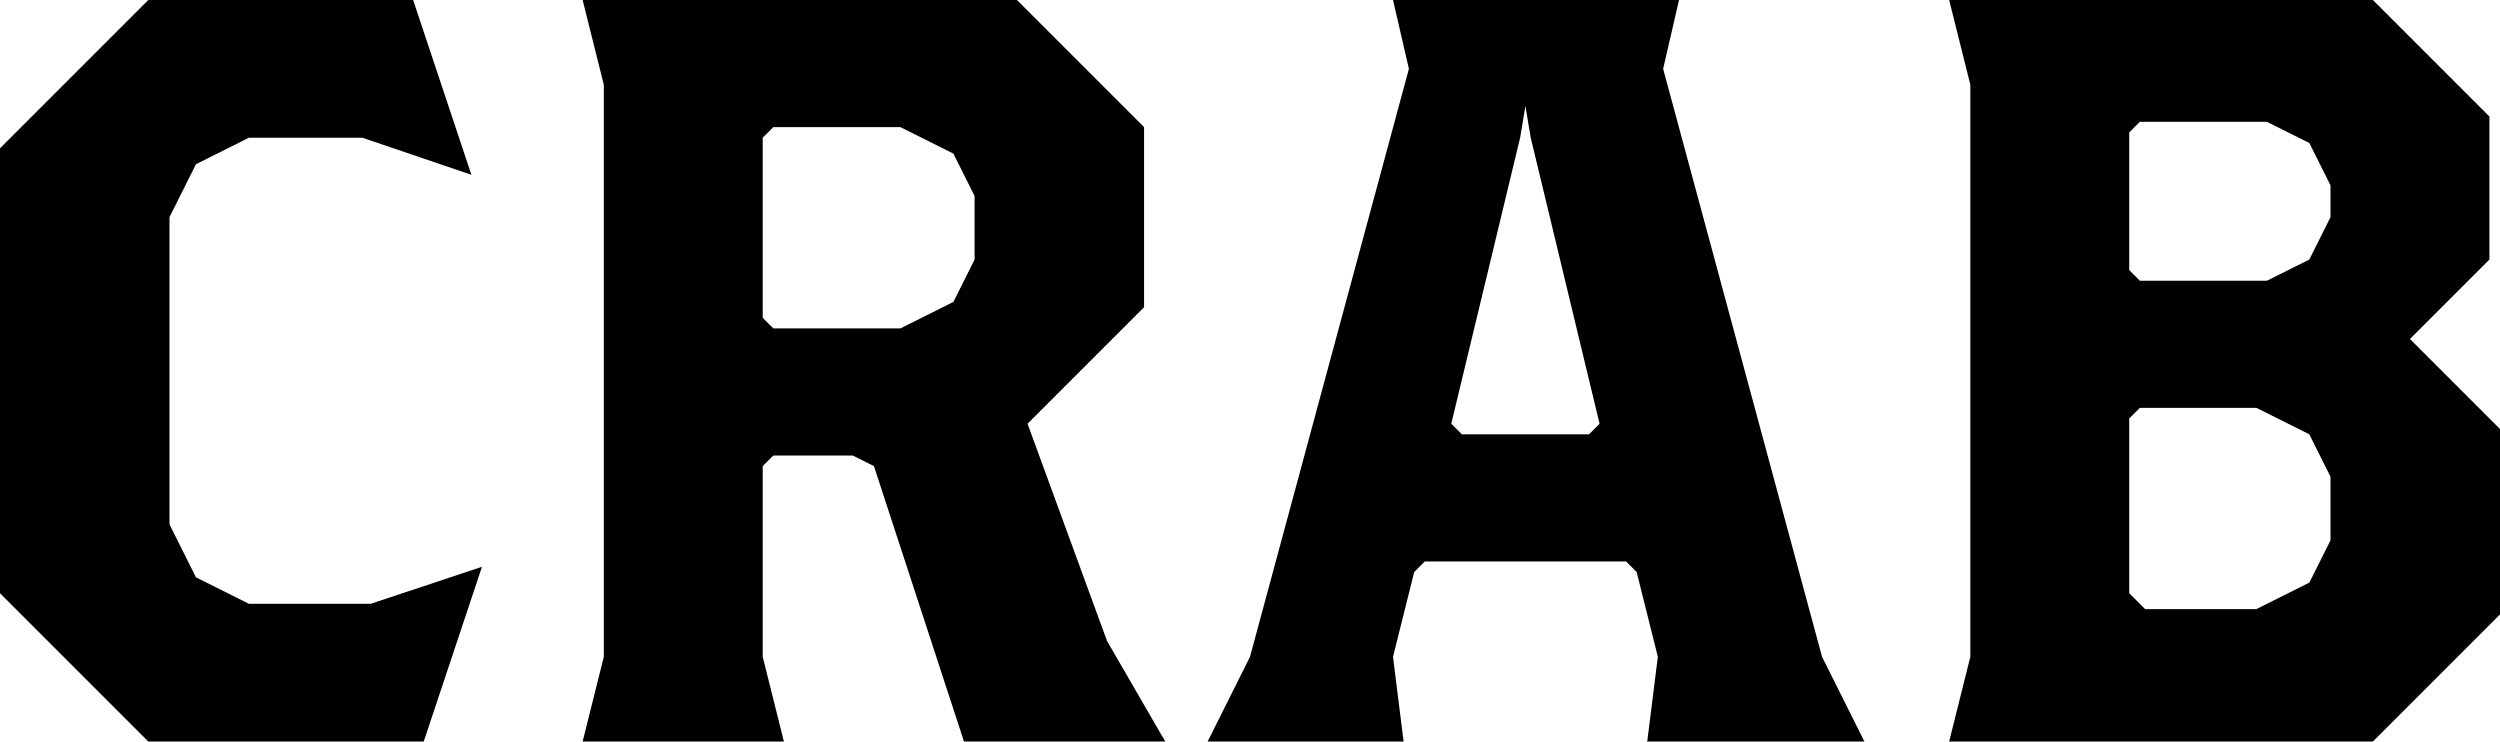
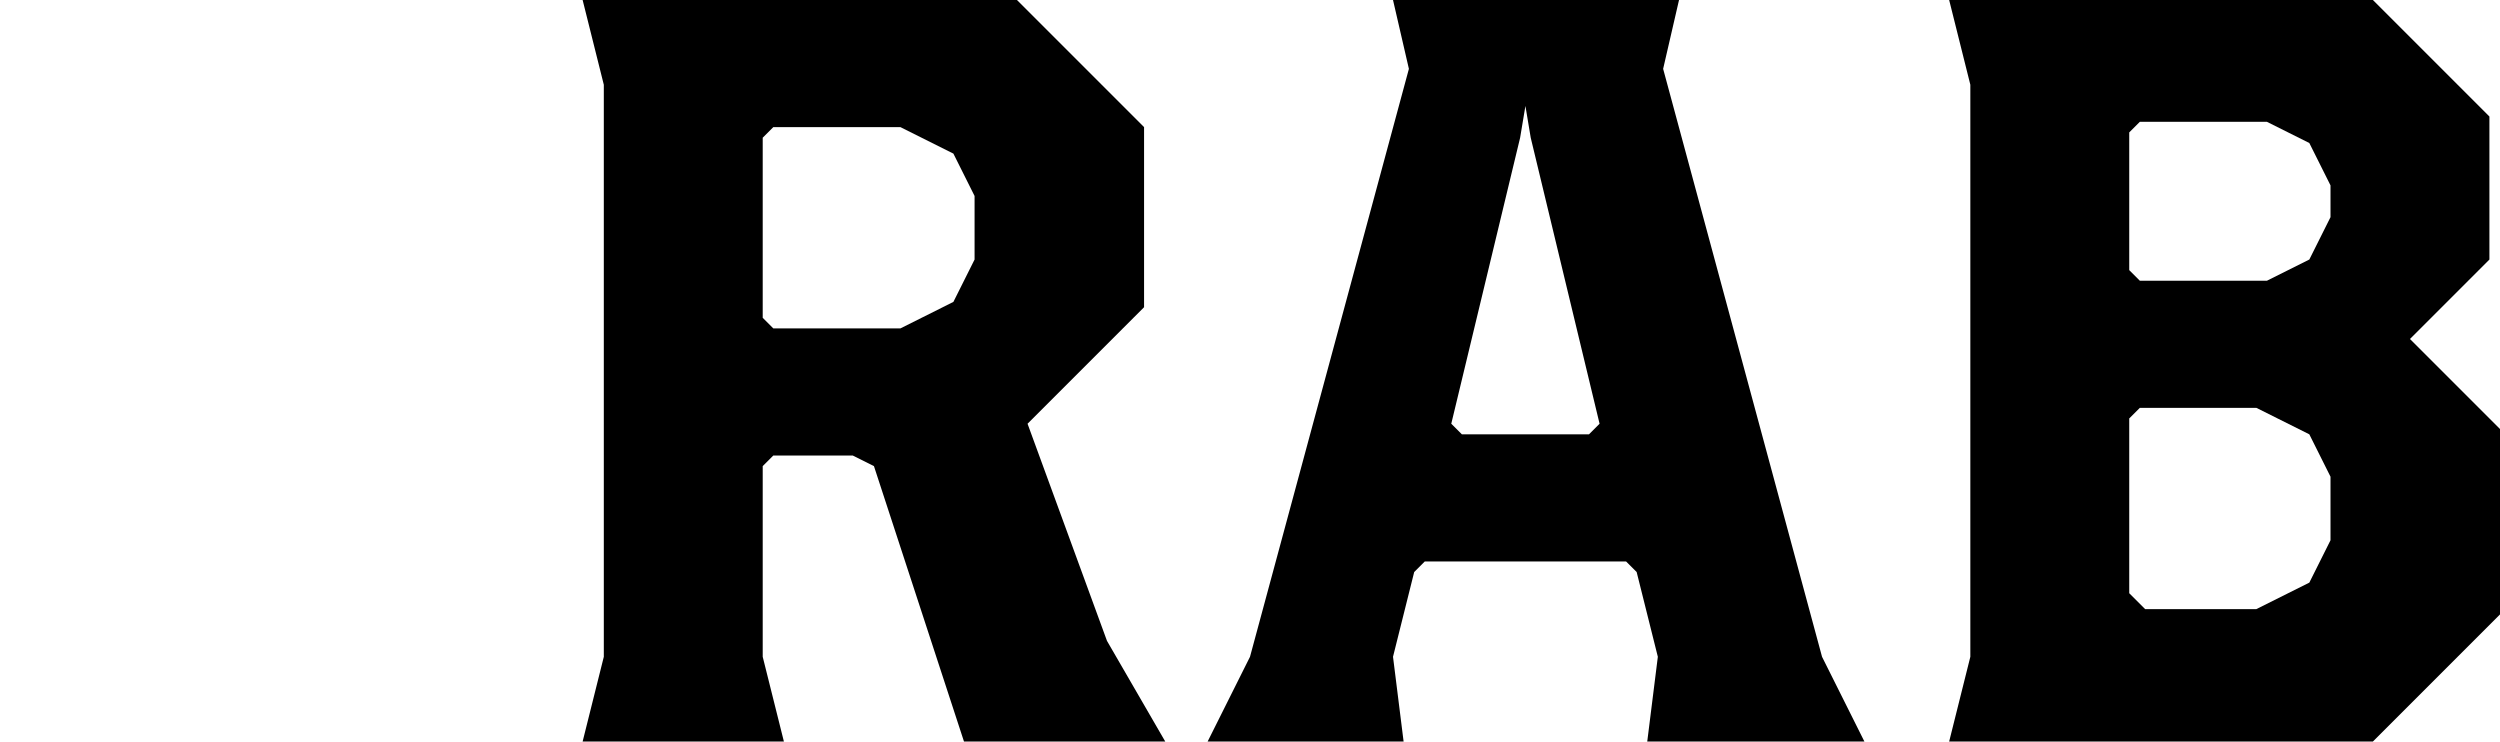
<svg xmlns="http://www.w3.org/2000/svg" version="1.1" id="レイヤー_1" x="0px" y="0px" viewBox="0 0 118 35" style="enable-background:new 0 0 118 35;" xml:space="preserve">
  <g>
    <polygon points="836.54,3068.93 830.04,3081.93 836.79,3081.93 835.79,3084.93 829.54,3084.93 829.54,3087.93 835.79,3087.93    836.79,3090.93 829.54,3090.93 829.54,3095.93 830.79,3099.93 821.29,3099.93 822.54,3095.93 822.54,3090.93 815.29,3090.93    816.29,3087.93 822.54,3087.93 822.54,3084.93 816.29,3084.93 815.29,3081.93 821.64,3081.93 815.14,3068.93 812.39,3064.93    821.04,3064.93 821.54,3067.93 826.04,3076.93 826.29,3077.93 826.54,3076.93 831.04,3067.93 831.54,3064.93 839.29,3064.93  " />
    <polygon points="864.04,3071.43 851.79,3071.43 851.29,3071.93 851.29,3078.93 854.29,3077.43 861.29,3077.43 866.79,3082.93    866.79,3092.93 859.79,3099.93 845.79,3099.93 843.19,3092.18 848.39,3093.93 855.54,3093.93 858.04,3092.68 859.29,3090.18    859.29,3086.43 858.29,3084.43 856.29,3083.43 853.29,3083.43 851.29,3084.43 850.29,3086.43 844.79,3083.68 844.79,3064.93    867.29,3064.93  " />
    <polygon points="879.04,3104.18 874.54,3106.43 872.04,3106.43 872.79,3104.93 875.29,3103.68 876.54,3101.18 876.54,3099.93    873.79,3099.93 871.79,3097.93 871.79,3092.93 873.79,3090.93 879.29,3090.93 881.29,3092.93 881.29,3099.68  " />
-     <path d="M905.29,3099.93h-11l-6.5-6.5v-22l6.5-6.5h11l6.5,6.5v22L905.29,3099.93z M904.29,3073.43l-1-2l-2-1h-3l-2,1l-1,2v17.5l1,2   l2,1h3l2-1l1-2V3073.43z" />
    <path d="M937.29,3099.93h-11l-6.5-6.5v-22l6.5-6.5h11l6.5,6.5v22L937.29,3099.93z M936.29,3073.43l-1-2l-2-1h-3l-2,1l-1,2v17.5l1,2   l2,1h3l2-1l1-2V3073.43z" />
    <path d="M969.29,3099.93h-11l-6.5-6.5v-22l6.5-6.5h11l6.5,6.5v22L969.29,3099.93z M968.29,3073.43l-1-2l-2-1h-3l-2,1l-1,2v17.5l1,2   l2,1h3l2-1l1-2V3073.43z" />
    <path d="M739.34,3099.66h-9.86l-1.77-5.27l3.54,1.19h5.2l1.7-0.85l0.85-1.7v-3.57l-2.04,1.02h-5.44l-3.74-3.74v-6.46l4.42-4.42   h7.48l4.42,4.42v14.62L739.34,3099.66z M739,3081.64l-0.68-1.36l-1.36-0.68h-2.04l-1.36,0.68l-0.68,1.36v3.06l0.68,1.36l1.36,0.68   h2.04l1.36-0.68l0.68-1.36V3081.64z" />
    <path d="M760.08,3099.66h-7.48l-4.42-4.42v-14.96l4.42-4.42h7.48l4.42,4.42v14.96L760.08,3099.66z M759.4,3081.64l-0.68-1.36   l-1.36-0.68h-2.04l-1.36,0.68l-0.68,1.36v11.9l0.68,1.36l1.36,0.68h2.04l1.36-0.68l0.68-1.36V3081.64z" />
    <polygon points="781.51,3099.66 781.93,3097.98 781.93,3091.91 781.51,3091.08 780.67,3090.66 779.94,3090.66 779.1,3091.08    778.58,3092.12 778.58,3097.98 779,3099.66 775.44,3099.66 775.86,3097.98 775.86,3091.91 775.44,3091.08 774.6,3090.66    773.87,3090.66 773.03,3091.08 772.51,3092.12 772.51,3097.98 772.93,3099.66 769.37,3099.66 769.79,3097.98 769.79,3090.76    769.05,3089.29 772.19,3088.25 772.4,3089.29 774.29,3088.35 776.38,3088.35 777.85,3089.4 779.94,3088.35 782.56,3088.35    784.65,3090.45 784.65,3097.98 785.07,3099.66  " />
    <path d="M787.79,3099.66l0.42-1.67v-7.22l-0.73-1.47l3.45-1.15v9.84l0.42,1.67H787.79z M790.31,3087.31h-1.47l-0.84-0.84v-1.26   l0.84-0.84h1.47l0.84,0.84v1.26L790.31,3087.31z" />
    <polygon points="800.56,3099.66 800.98,3097.98 800.98,3091.91 800.56,3091.08 799.73,3090.66 798.79,3090.66 797.95,3091.08    797.42,3092.12 797.42,3097.98 797.84,3099.66 794.28,3099.66 794.7,3097.98 794.7,3090.76 793.97,3089.29 797.11,3088.25    797.32,3089.29 799.2,3088.35 801.61,3088.35 803.71,3090.45 803.71,3097.98 804.12,3099.66  " />
  </g>
  <g>
-     <polygon points="20,35 7,35 0,28 0,7 7,0 19.5,0 22.25,8.25 17.1,6.5 11.75,6.5 9.25,7.75 8,10.25 8,24.75 9.25,27.25 11.75,28.5    17.5,28.5 22.75,26.75  " />
    <path d="M45.5,35l-4.25-13l-1-0.5H36.5L36,22v9l1,4h-9.5l1-4V4l-1-4H48l6,6v8.5L48.5,20l3.75,10.25L55,35H45.5z M46,9.25l-1-2   L42.5,6h-6L36,6.5V15l0.5,0.5h6l2.5-1.25l1-2V9.25z" />
    <path d="M77.75,35l0.5-4l-1-4l-0.5-0.5h-9.5l-0.5,0.5l-1,4l0.5,4H57l2-4l7.5-27.75L65.75,0h13.5L78.5,3.25L86,31l2,4H77.75z    M72.25,6.5L72,5l-0.25,1.5L68.5,20l0.5,0.5h6l0.5-0.5L72.25,6.5z" />
    <path d="M112,35H92l1-4V4l-1-4h20l5.5,5.5v6.75L113.75,16l4.25,4.25V29L112,35z M110,8.75l-1-2l-2-1h-6l-0.5,0.5v6.5l0.5,0.5h6l2-1   l1-2V8.75z M110,22.5l-1-2l-2.5-1.25H101l-0.5,0.5V28l0.75,0.75h5.25l2.5-1.25l1-2V22.5z" />
  </g>
</svg>